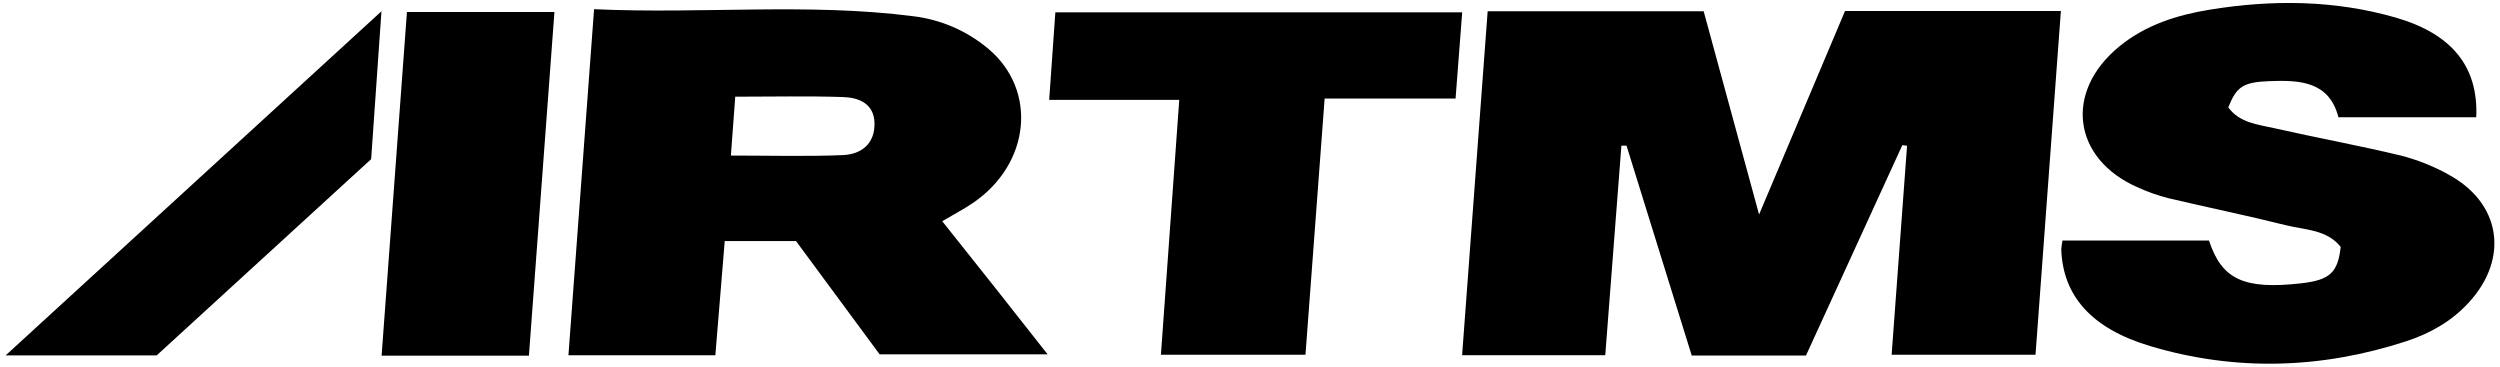
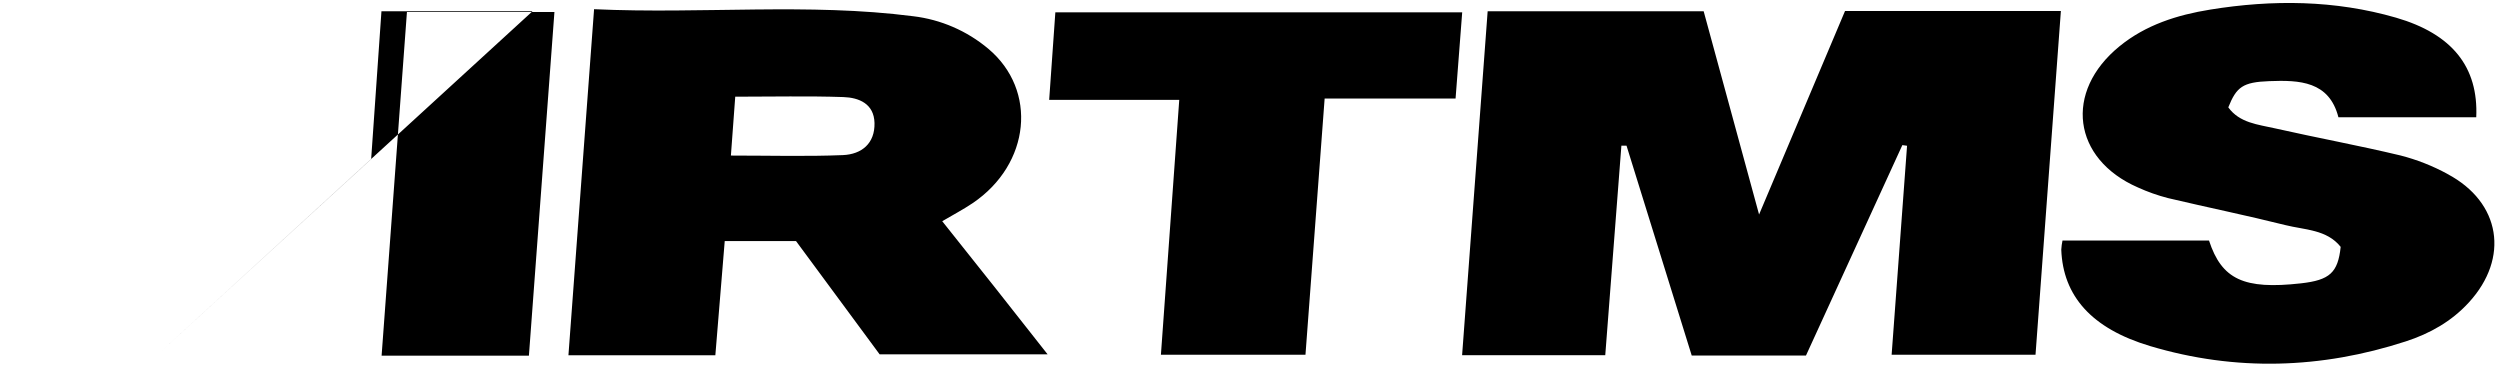
<svg xmlns="http://www.w3.org/2000/svg" viewBox="0 0 818 120" data-name="Camada 1" id="Camada_1">
-   <path d="m575.57,70.19c-6.48-23.77-12.32-45.21-18.13-66.5h-70.68c-2.79,37.69-5.57,75.04-8.36,112.54h46.84l5.28-68.56h1.68l21.33,68.65h37.39c10.57-23.12,21.05-46,31.53-68.84l1.54.21c-1.68,22.72-3.37,45.45-5.05,68.39h47.08c2.78-37.74,5.53-74.9,8.3-112.47h-70.63c-9.08,21.52-18.19,43.07-28.12,66.58h0Zm-267.27,2.19c3.54-2.09,6.89-3.84,10-5.94,18.85-12.79,21.25-36.89,5.08-50.48-6.99-5.87-15.53-9.57-24.59-10.65-34.38-4.42-68.91-.68-104.41-2.3-2.85,38.43-5.6,75.63-8.39,113.23h48.07c1.04-12.68,2.05-24.99,3.07-37.37h23.32c9.42,12.79,18.72,25.35,27.36,37.06h54.96c-6.37-8.08-11.91-15.16-17.5-22.21-5.65-7.12-11.31-14.24-16.98-21.35h0Zm-32.51-21.63c-11.84.49-23.71.15-36.64.15.49-6.69.96-12.9,1.42-19.26,12.26,0,23.83-.27,35.37.12,5.14.17,10.05,2.19,10.2,8.49.16,6.72-4.25,10.25-10.35,10.5h0Zm525.03,6.17c-4.87-2.65-10.04-4.69-15.41-6.06-13.61-3.26-27.4-5.78-41.06-8.87-5.51-1.25-11.58-1.76-15.25-6.86,2.69-6.73,4.78-8.25,13.4-8.58,9.9-.38,19.6,0,22.63,11.81h45.1c.73-16.43-7.85-27.24-26.25-32.58C763.99,0,743.59-.16,723.18,3.14c-10.77,1.74-21.06,4.98-29.66,11.99-18.27,14.87-15.39,36.87,6,46.2,3.19,1.45,6.49,2.62,9.88,3.49,12.79,3.03,25.65,5.64,38.37,8.83,6.31,1.59,13.54,1.4,18.1,7.12-.9,8.47-3.59,10.88-13.02,11.94-18.66,2.09-25.89-1.28-30.06-14.01h-47.94c-.21.98-.34,1.97-.4,2.98.56,15.11,9.85,25.81,29.1,31.56,27.94,8.34,55.96,7.46,83.66-1.55,7.85-2.55,14.96-6.55,20.6-12.73,13.37-14.58,10.45-32.78-6.98-42.02h0ZM345.31,4.03c-.67,9.7-1.35,18.78-2.02,28.64h42.56c-2.02,28.31-4.04,55.86-6,83.4h47.3c2.11-27.96,4.13-55.33,6.27-83.83h42.84c.79-10.04,1.46-18.9,2.17-28.21h-133.13ZM124.86,116.37h48.2c2.79-37.62,5.57-74.99,8.35-112.44h-48.26c-2.75,37.6-5.49,74.57-8.29,112.44h0Zm-73.61-.07L121.44,52.07c1.08-15.64,2.13-30.89,3.37-48.38L1.84,116.29h49.42Z" />
+   <path d="m575.57,70.19c-6.48-23.77-12.32-45.21-18.13-66.5h-70.68c-2.79,37.69-5.57,75.04-8.36,112.54h46.84l5.28-68.56h1.68l21.33,68.65h37.39c10.57-23.12,21.05-46,31.53-68.84l1.54.21c-1.68,22.72-3.37,45.45-5.05,68.39h47.08c2.78-37.74,5.53-74.9,8.3-112.47h-70.63c-9.08,21.52-18.19,43.07-28.12,66.58h0Zm-267.27,2.19c3.54-2.09,6.89-3.84,10-5.94,18.85-12.79,21.25-36.89,5.08-50.48-6.99-5.87-15.53-9.57-24.59-10.65-34.38-4.42-68.91-.68-104.41-2.3-2.85,38.43-5.6,75.63-8.39,113.23h48.07c1.04-12.68,2.05-24.99,3.07-37.37h23.32c9.42,12.79,18.72,25.35,27.36,37.06h54.96c-6.37-8.08-11.91-15.16-17.5-22.21-5.65-7.12-11.31-14.24-16.98-21.35h0Zm-32.51-21.63c-11.84.49-23.71.15-36.64.15.49-6.69.96-12.9,1.42-19.26,12.26,0,23.83-.27,35.37.12,5.14.17,10.05,2.19,10.2,8.49.16,6.72-4.25,10.25-10.35,10.5h0Zm525.03,6.17c-4.87-2.65-10.04-4.69-15.41-6.06-13.61-3.26-27.4-5.78-41.06-8.87-5.51-1.25-11.58-1.76-15.25-6.86,2.69-6.73,4.78-8.25,13.4-8.58,9.9-.38,19.6,0,22.63,11.81h45.1c.73-16.43-7.85-27.24-26.25-32.58C763.99,0,743.59-.16,723.18,3.14c-10.77,1.74-21.06,4.98-29.66,11.99-18.27,14.87-15.39,36.87,6,46.2,3.19,1.45,6.49,2.62,9.88,3.49,12.79,3.03,25.65,5.64,38.37,8.83,6.31,1.59,13.54,1.4,18.1,7.12-.9,8.47-3.59,10.88-13.02,11.94-18.66,2.09-25.89-1.28-30.06-14.01h-47.94c-.21.98-.34,1.97-.4,2.98.56,15.11,9.85,25.81,29.1,31.56,27.94,8.34,55.96,7.46,83.66-1.55,7.85-2.55,14.96-6.55,20.6-12.73,13.37-14.58,10.45-32.78-6.98-42.02h0ZM345.31,4.03c-.67,9.7-1.35,18.78-2.02,28.64h42.56c-2.02,28.31-4.04,55.86-6,83.4h47.3c2.11-27.96,4.13-55.33,6.27-83.83h42.84c.79-10.04,1.46-18.9,2.17-28.21h-133.13ZM124.86,116.37h48.2c2.79-37.62,5.57-74.99,8.35-112.44h-48.26c-2.75,37.6-5.49,74.57-8.29,112.44h0Zm-73.61-.07L121.44,52.07c1.08-15.64,2.13-30.89,3.37-48.38h49.42Z" />
</svg>